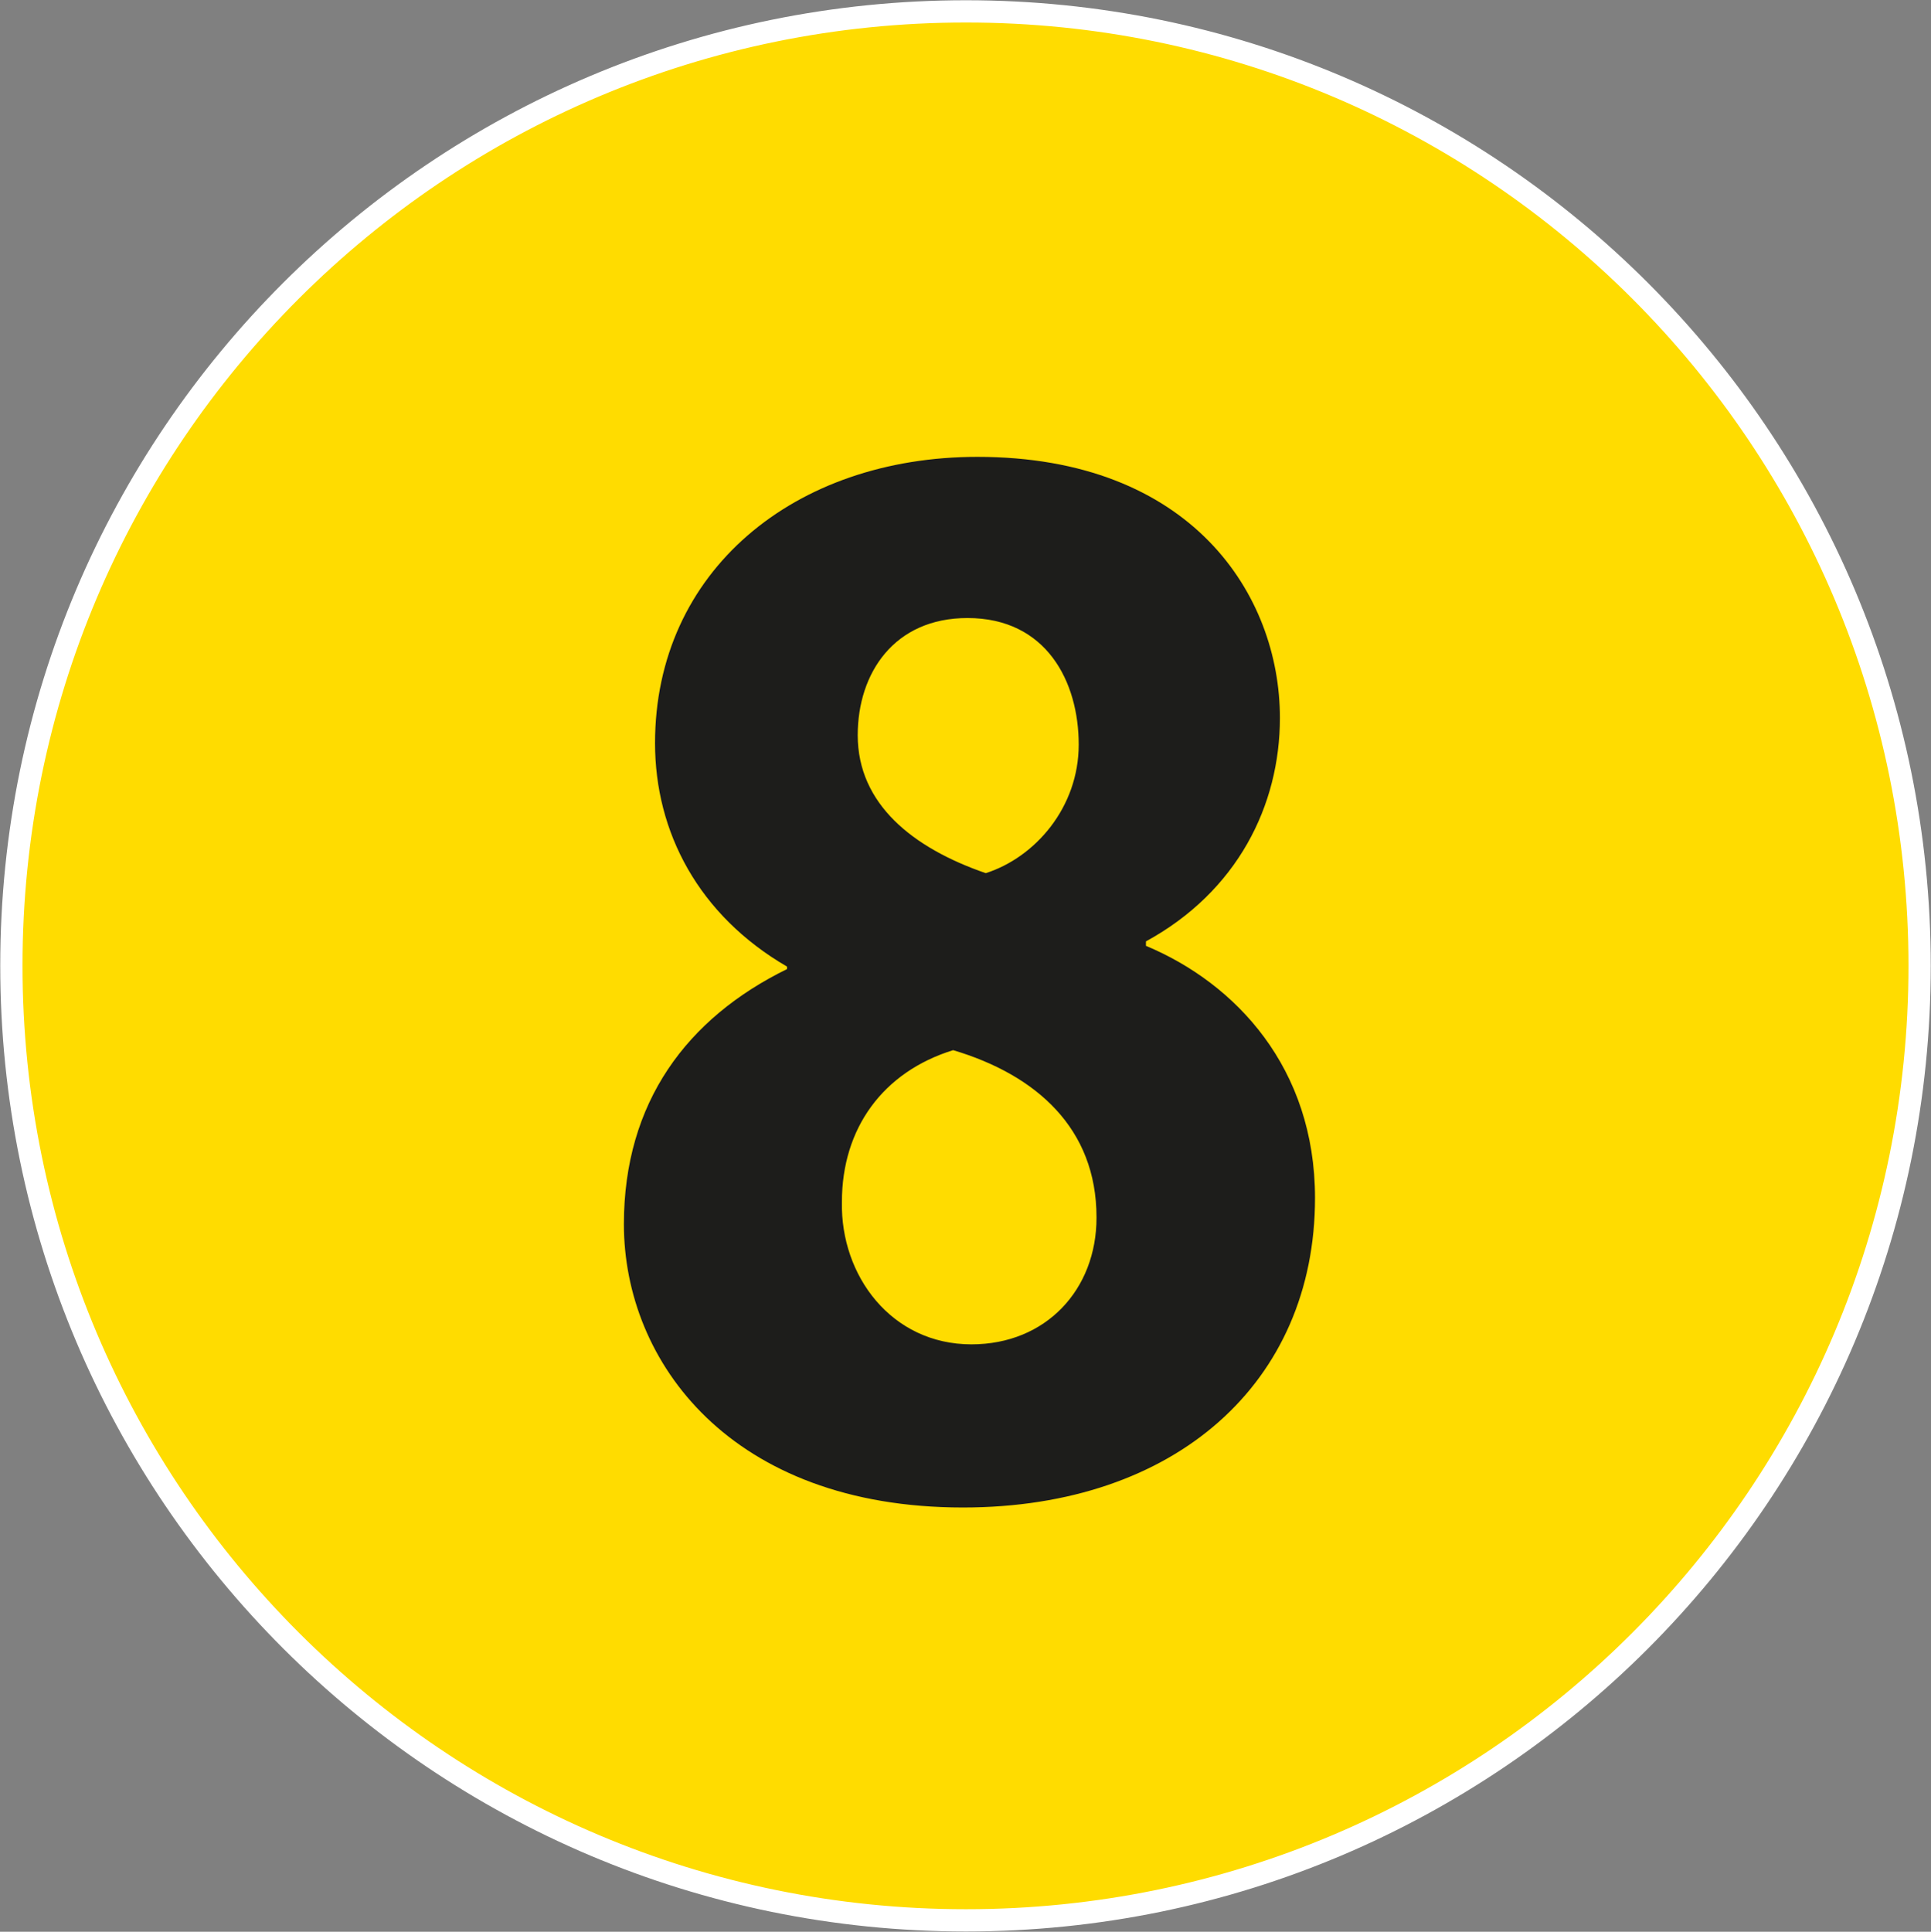
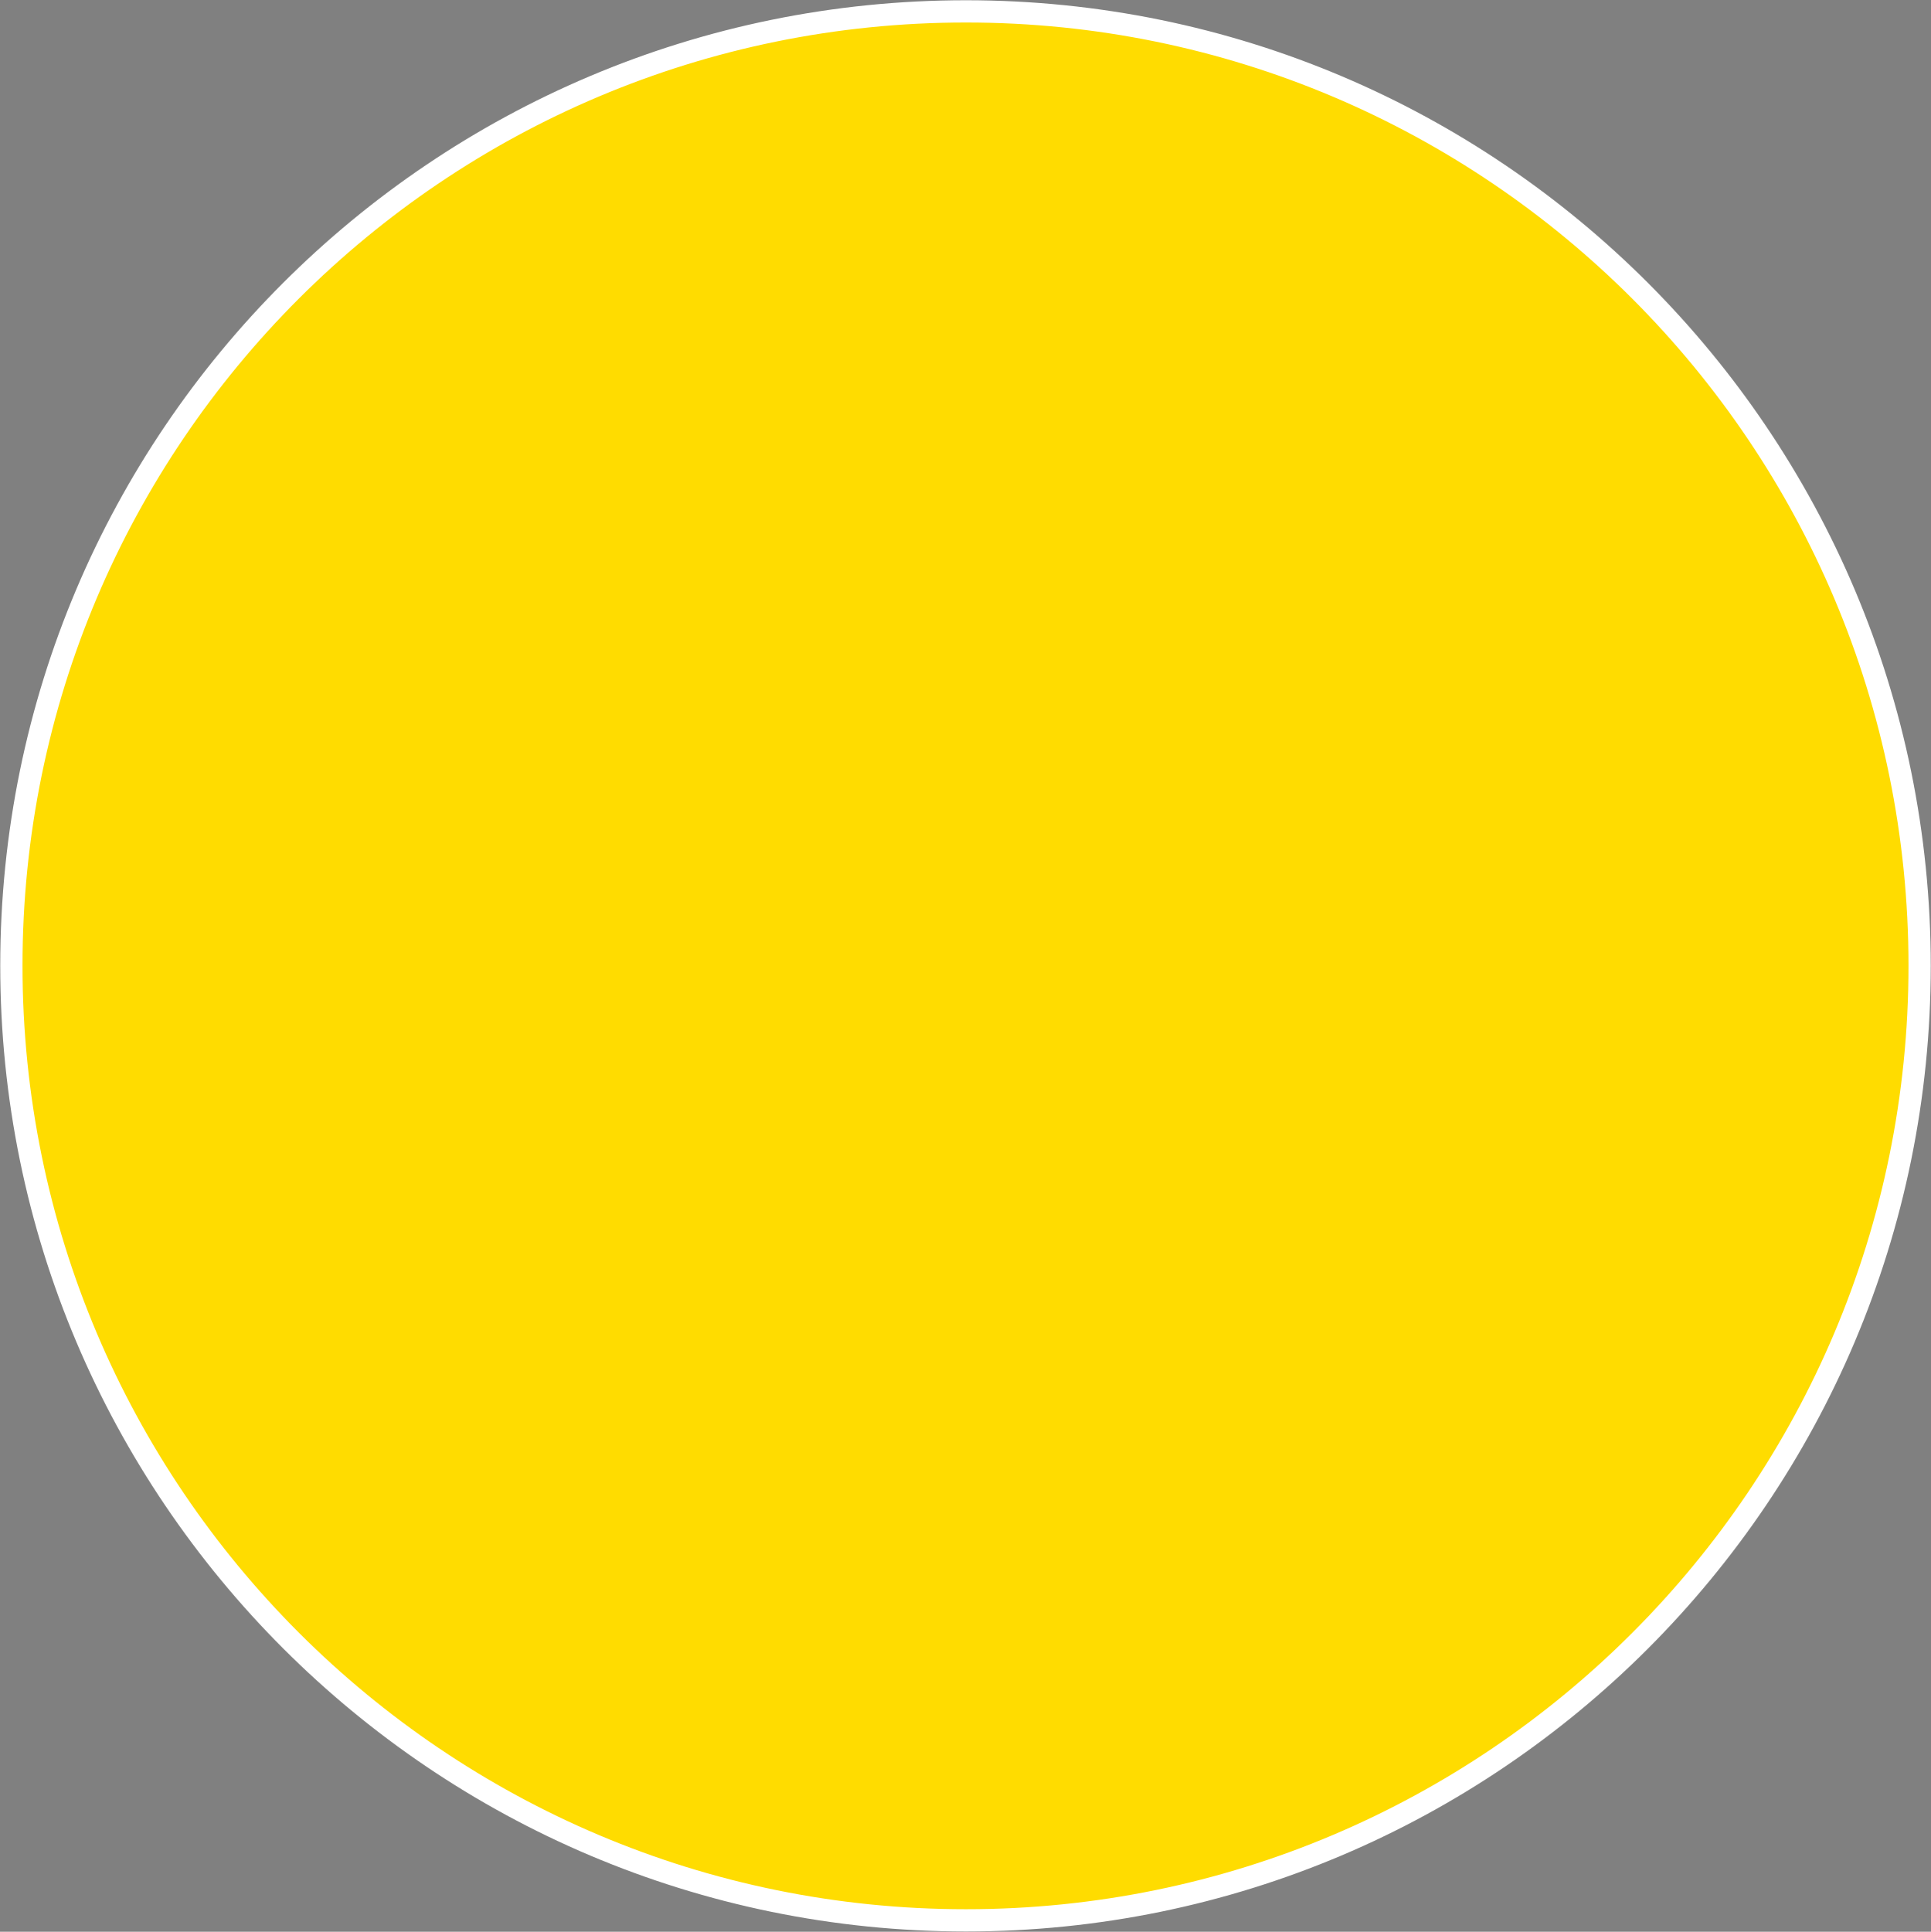
<svg xmlns="http://www.w3.org/2000/svg" id="Calque_1" viewBox="0 0 39.06 39.07">
  <rect x="0" y="0" width="39.06" height="39.07" fill="#808080" stroke="none" />
  <defs>
    <style>.cls-1{fill:#1d1d1b;}.cls-2{fill:#ffdc00;stroke:#fff;stroke-linejoin:round;stroke-width:.45px;}</style>
  </defs>
  <path class="cls-2" d="M38.83,19.53c0,10.66-8.64,19.31-19.29,19.31S.23,30.2.23,19.53,8.88.23,19.54.23s19.29,8.65,19.29,19.31Z" />
-   <path class="cls-1" d="M15.92,19.55c-1.79-1.04-2.67-2.72-2.67-4.52,0-3.48,2.82-5.79,6.52-5.79,4.33,0,6.12,2.79,6.12,5.28,0,1.77-.86,3.51-2.71,4.52v.09c1.82.76,3.42,2.47,3.42,5.1,0,3.73-2.82,6.26-7.12,6.26-4.69,0-6.86-2.94-6.86-5.73,0-2.47,1.28-4.17,3.3-5.16v-.06ZM22.18,24.62c0-1.8-1.22-2.88-2.9-3.38-1.42.44-2.25,1.58-2.25,3.07-.03,1.49,1,2.88,2.62,2.88,1.51,0,2.53-1.11,2.53-2.56ZM17.35,14.87c0,1.39,1.11,2.28,2.59,2.79,1-.32,1.88-1.33,1.88-2.6s-.65-2.56-2.25-2.56c-1.48,0-2.22,1.11-2.22,2.37Z" />
</svg>